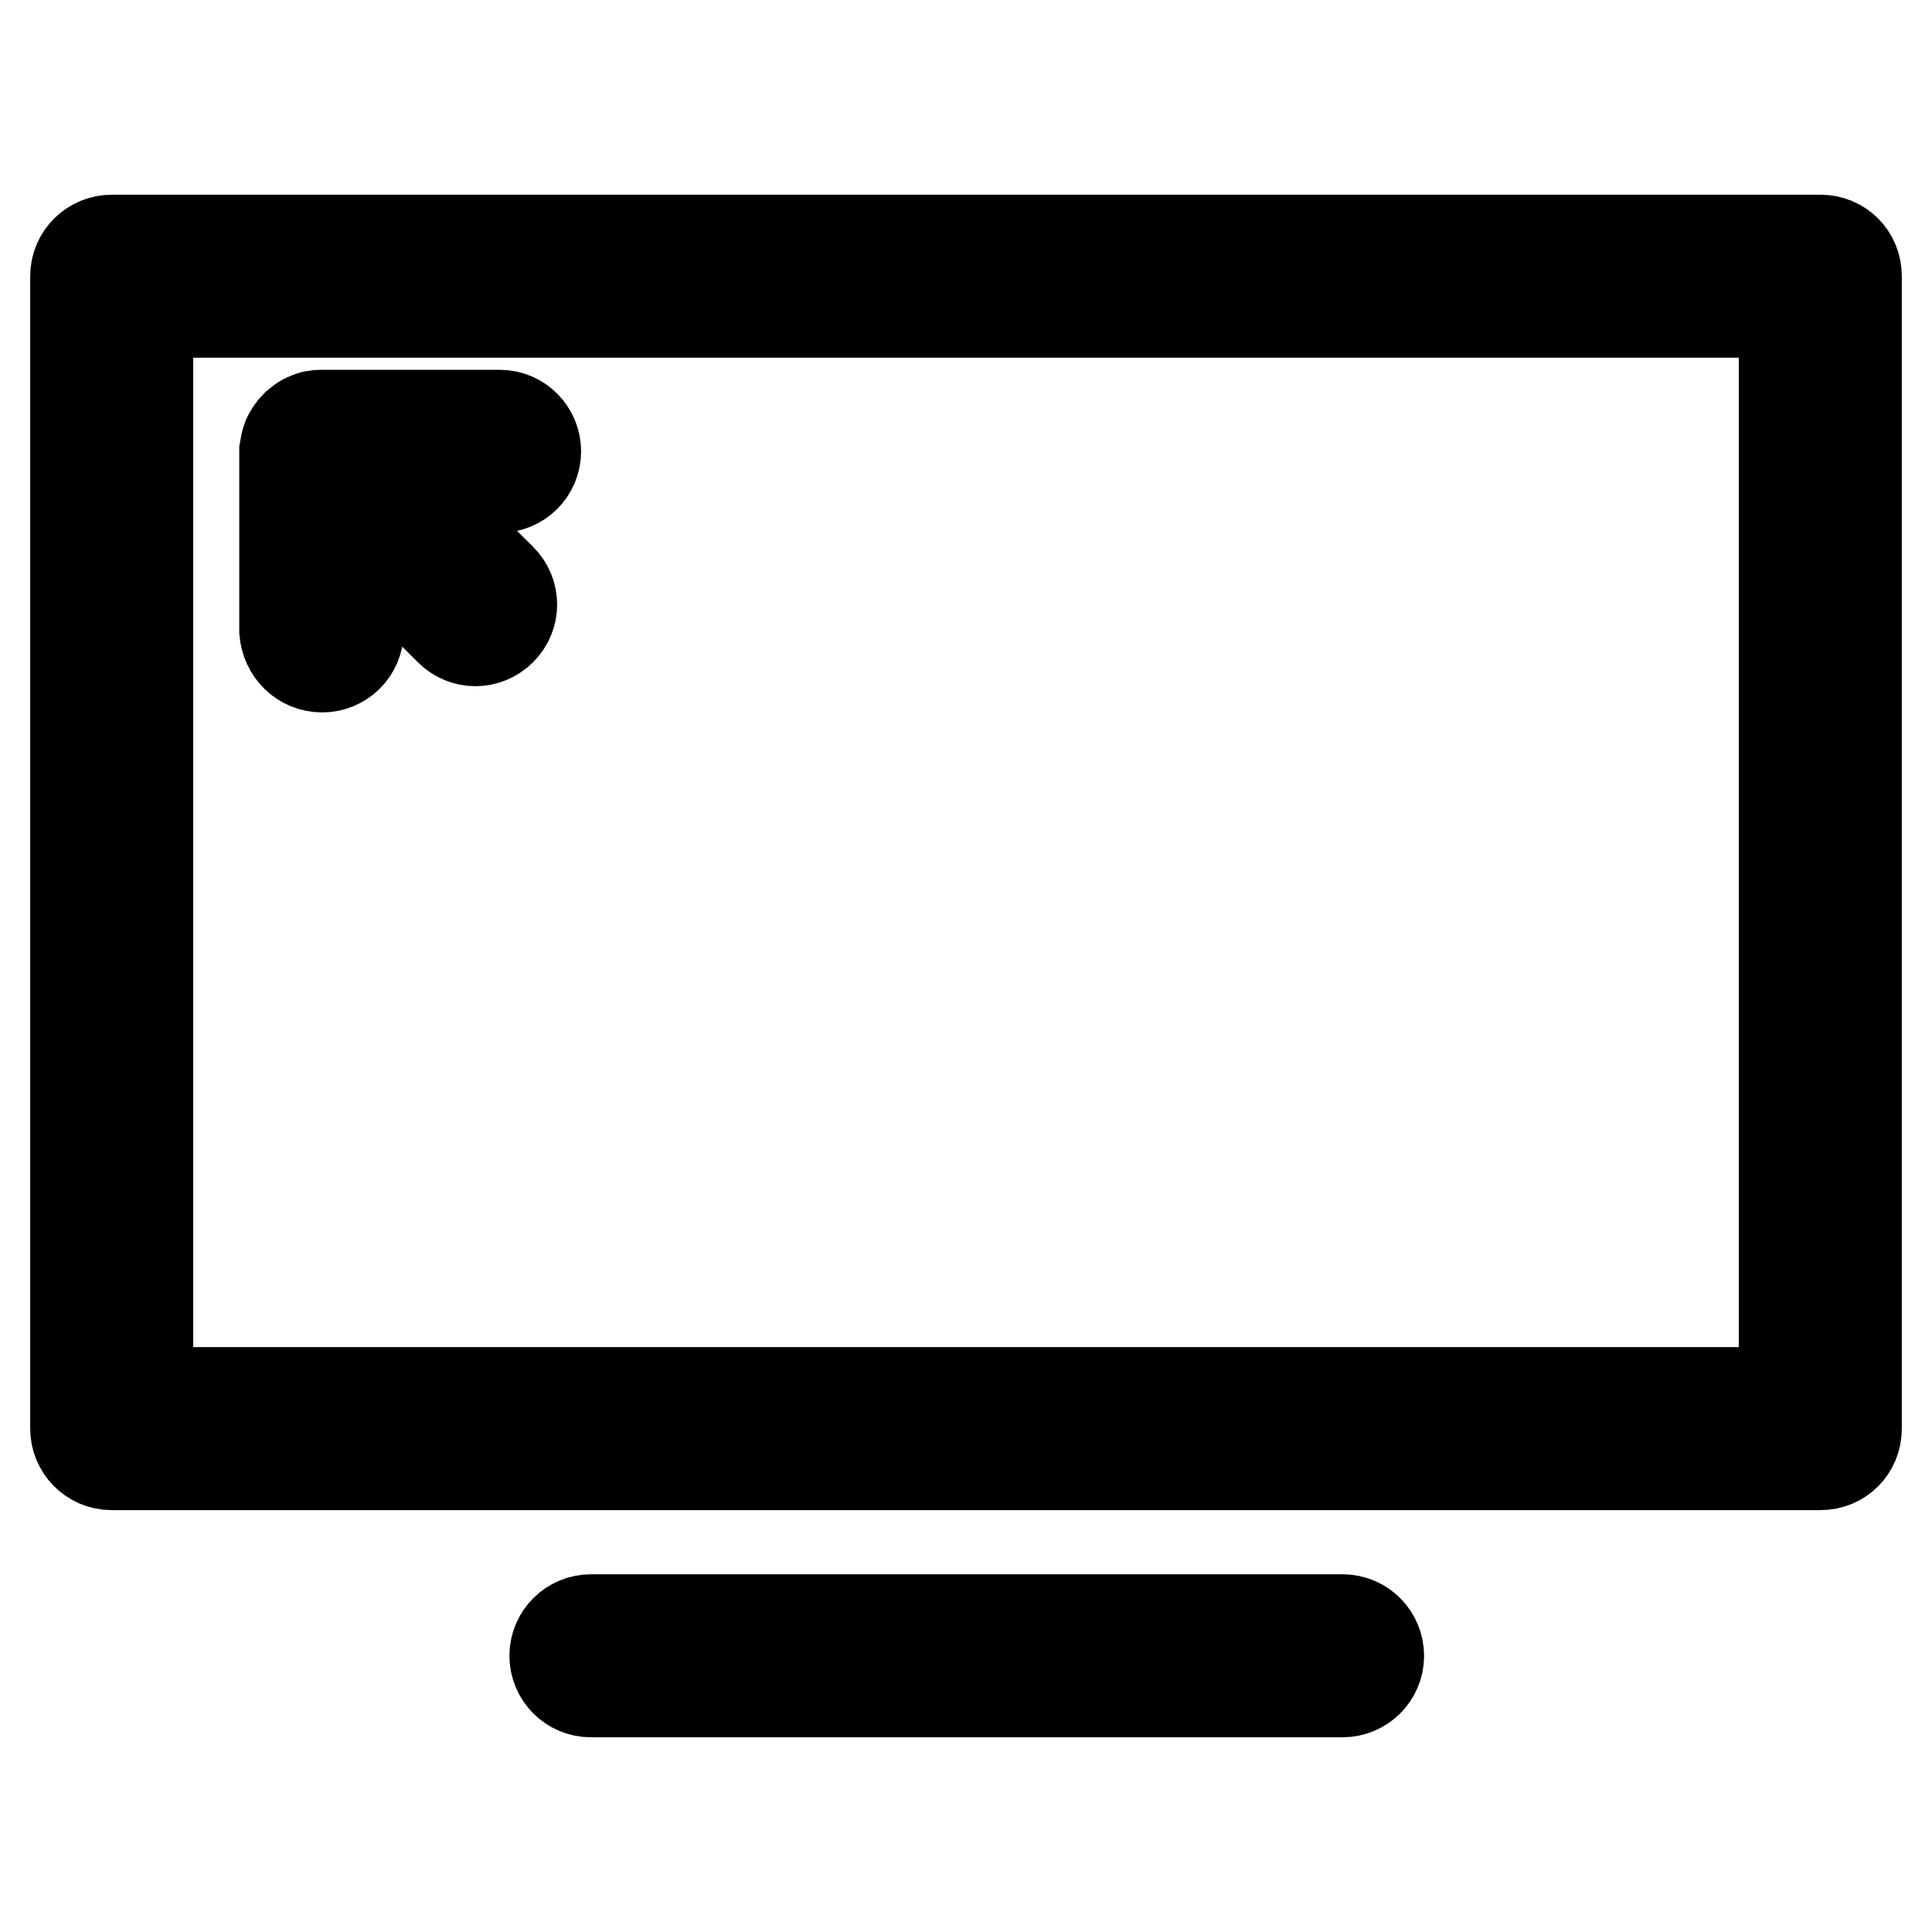
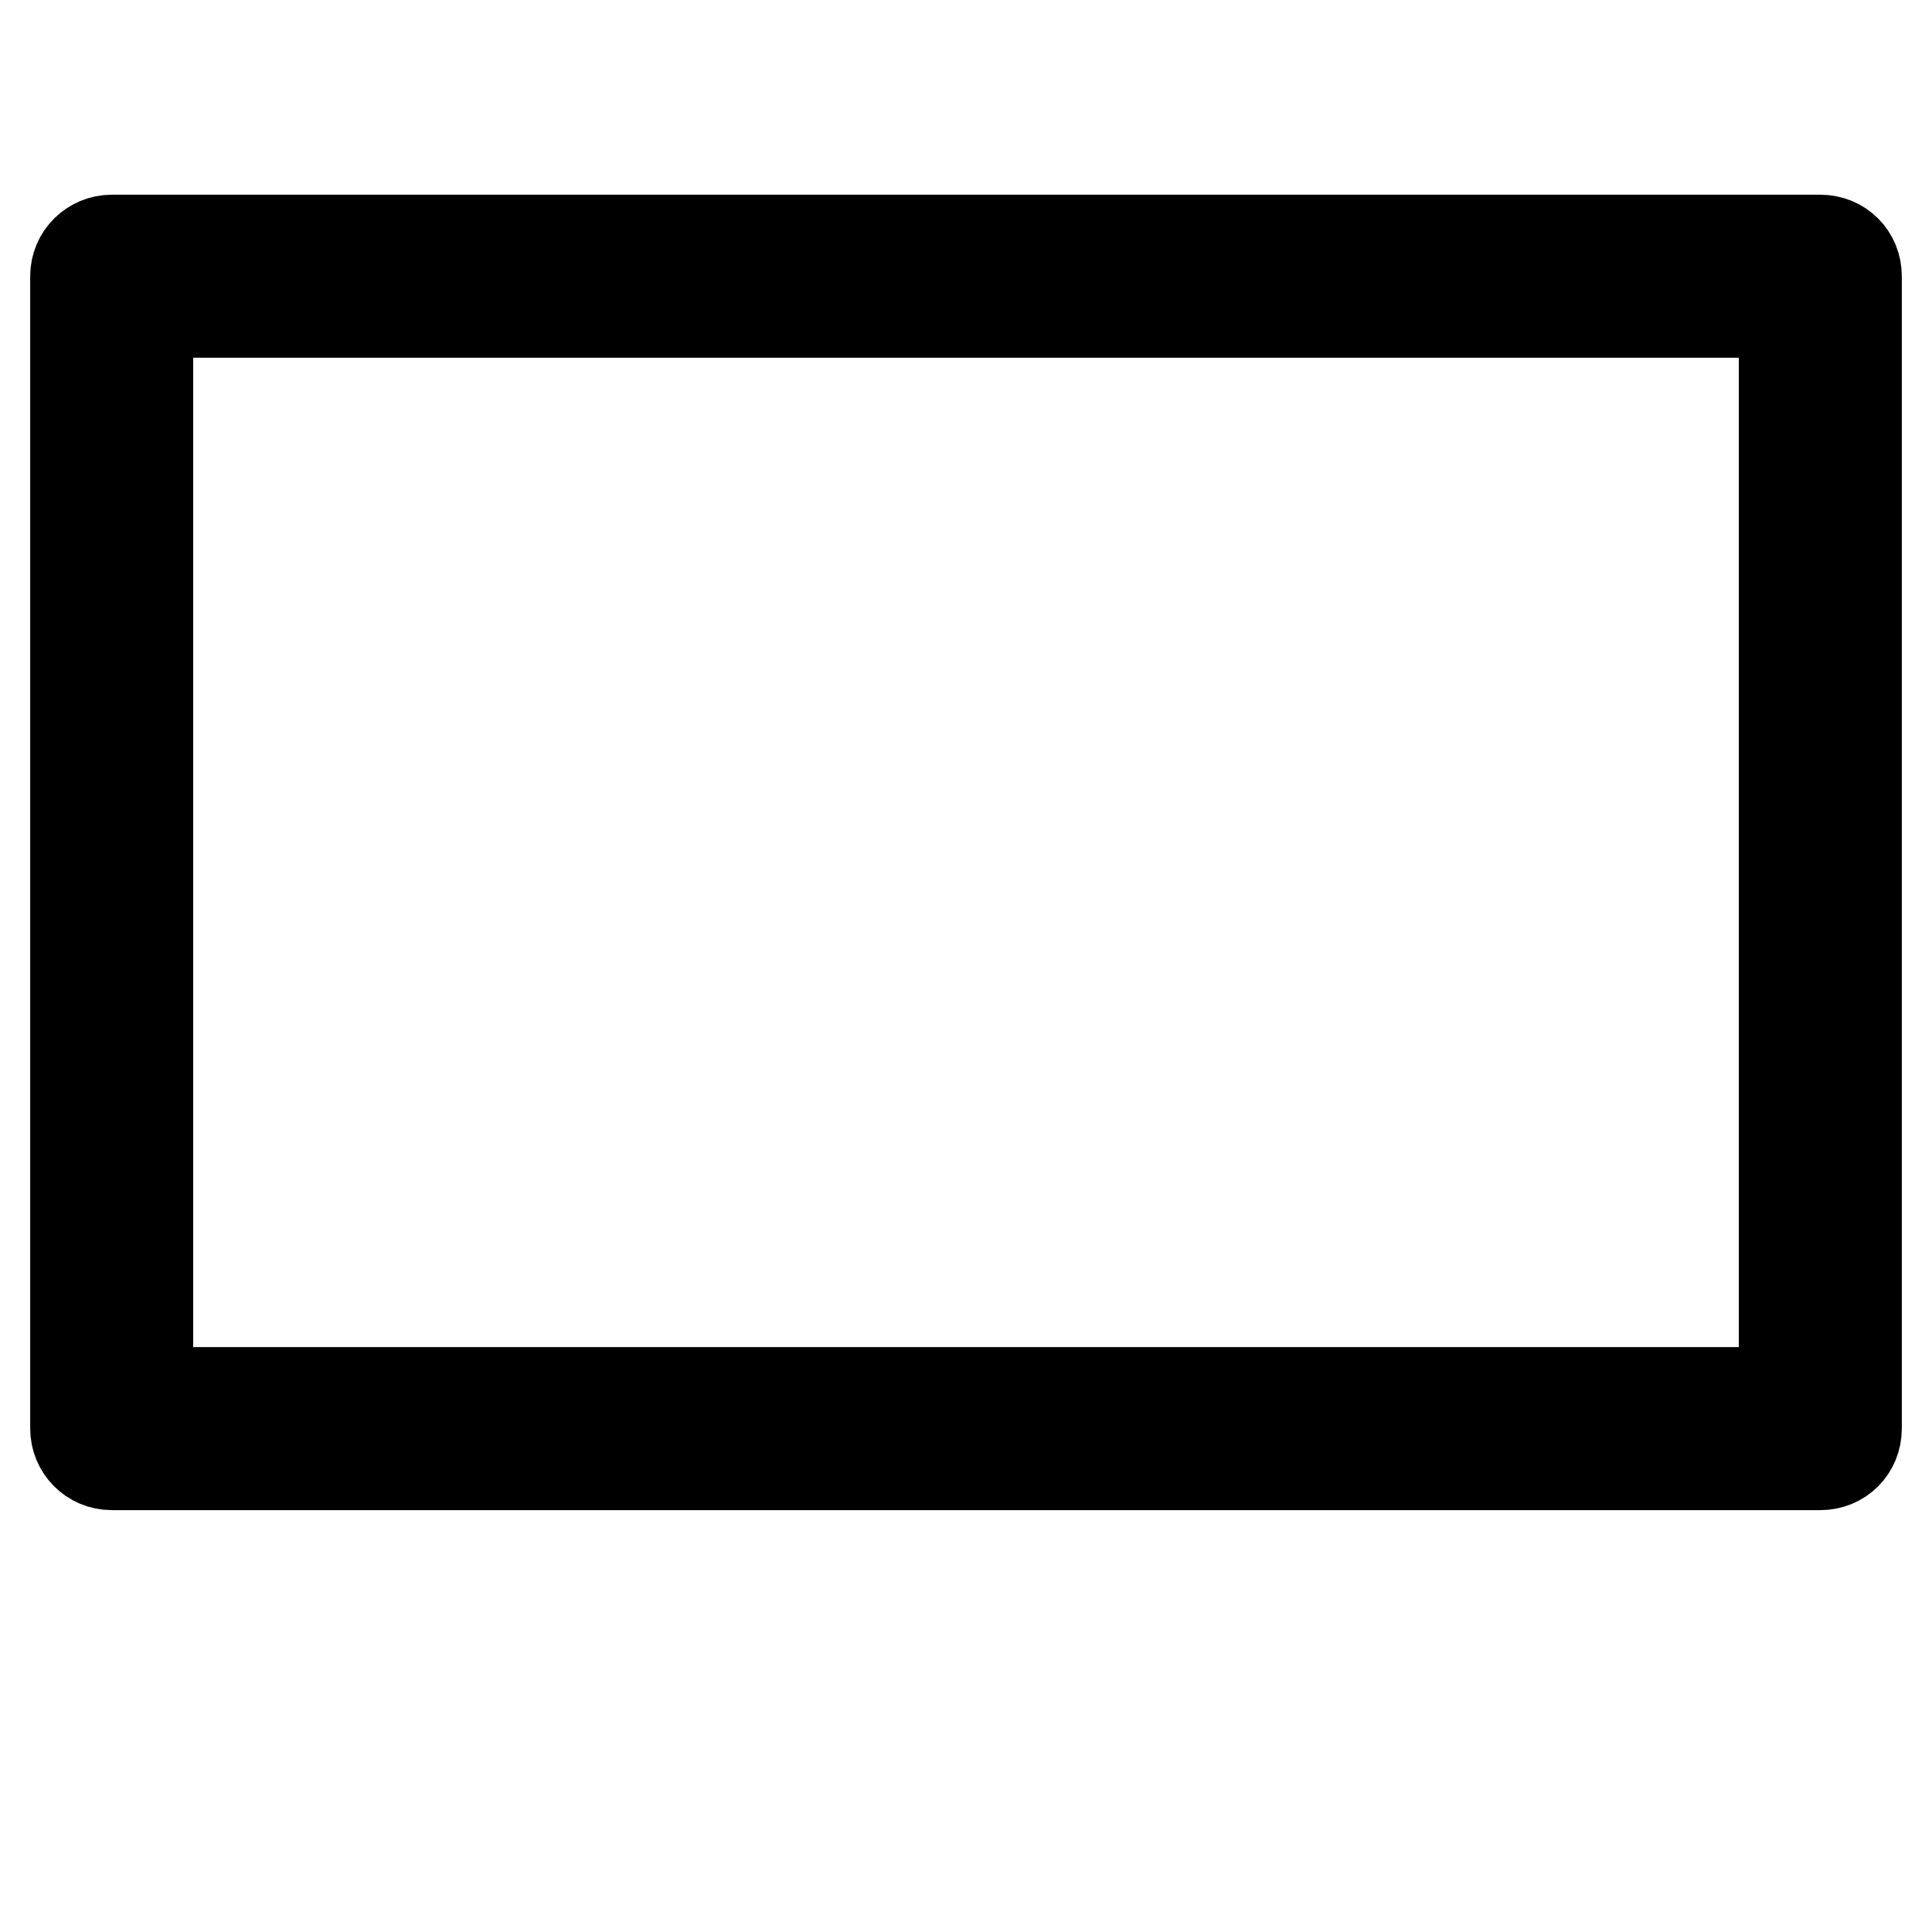
<svg xmlns="http://www.w3.org/2000/svg" version="1.1" x="0px" y="0px" viewBox="0 0 256 256" enable-background="new 0 0 256 256" xml:space="preserve">
  <g>
    <g>
      <path stroke-width="12" fill-opacity="0" stroke="#000000" d="M241.2,31.8H14.8c-2.6,0-4.8,2.1-4.8,4.8v152.7c0,2.6,2.1,4.8,4.8,4.8h226.4c2.7,0,4.8-2.1,4.8-4.8V36.6C246,33.9,243.9,31.8,241.2,31.8z M236.4,184.5H19.6V41.4h216.8V184.5z" />
-       <path stroke-width="12" fill-opacity="0" stroke="#000000" d="M177.9,214.6H78.3c-2.6,0-4.8,2.1-4.8,4.8c0,2.6,2.1,4.8,4.8,4.8h99.6c2.6,0,4.8-2.1,4.8-4.8C182.7,216.8,180.6,214.6,177.9,214.6z" />
-       <path stroke-width="12" fill-opacity="0" stroke="#000000" d="M42.7,88.4c2.6,0,4.8-2.1,4.8-4.8V71.4l12.1,12.1c1.9,1.9,4.9,1.9,6.8,0c1.9-1.9,1.9-4.9,0-6.8L54.2,64.6h12c2.6,0,4.8-2.1,4.8-4.8c0-2.6-2.1-4.8-4.8-4.8H42.6c-0.7,0-1.3,0.1-1.9,0.4c-0.6,0.2-1,0.6-1.5,1c-0.5,0.5-0.8,1-1.1,1.6c-0.2,0.5-0.3,1.1-0.4,1.7l0,0c0,0,0,0,0,0l0,0c0,0,0,0,0,0.1v23.8C37.9,86.3,40,88.4,42.7,88.4z" />
    </g>
  </g>
</svg>